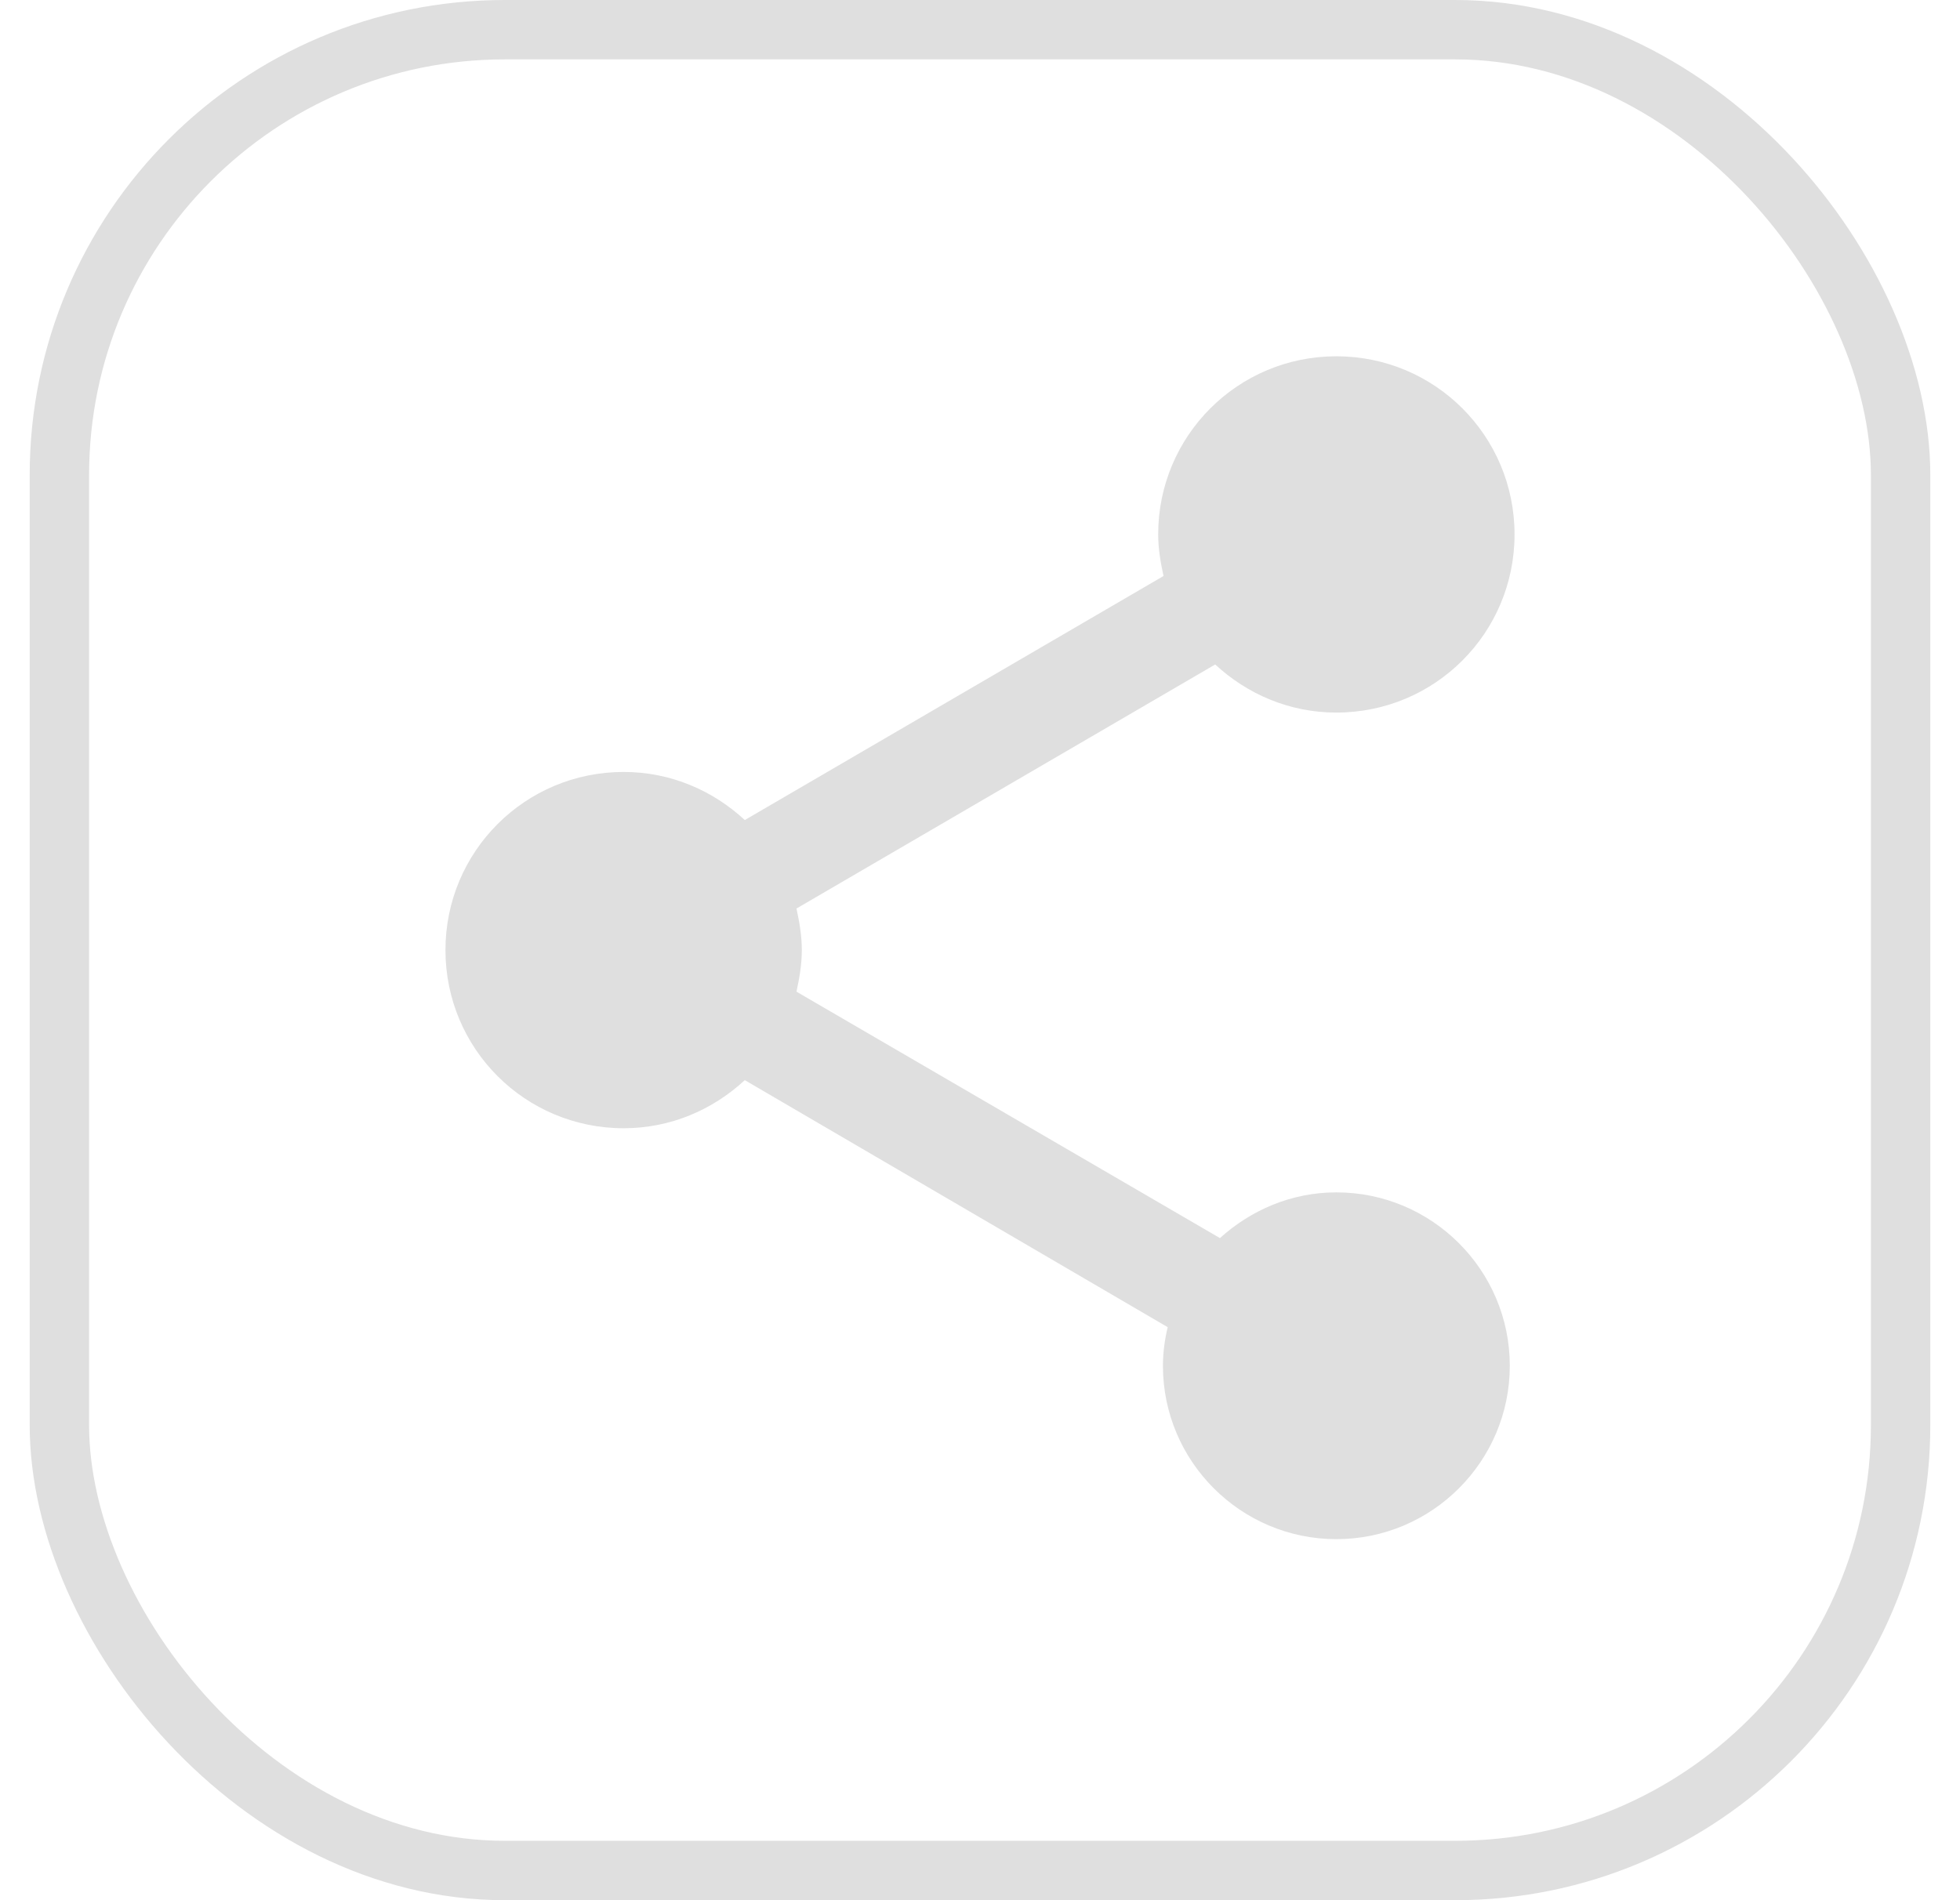
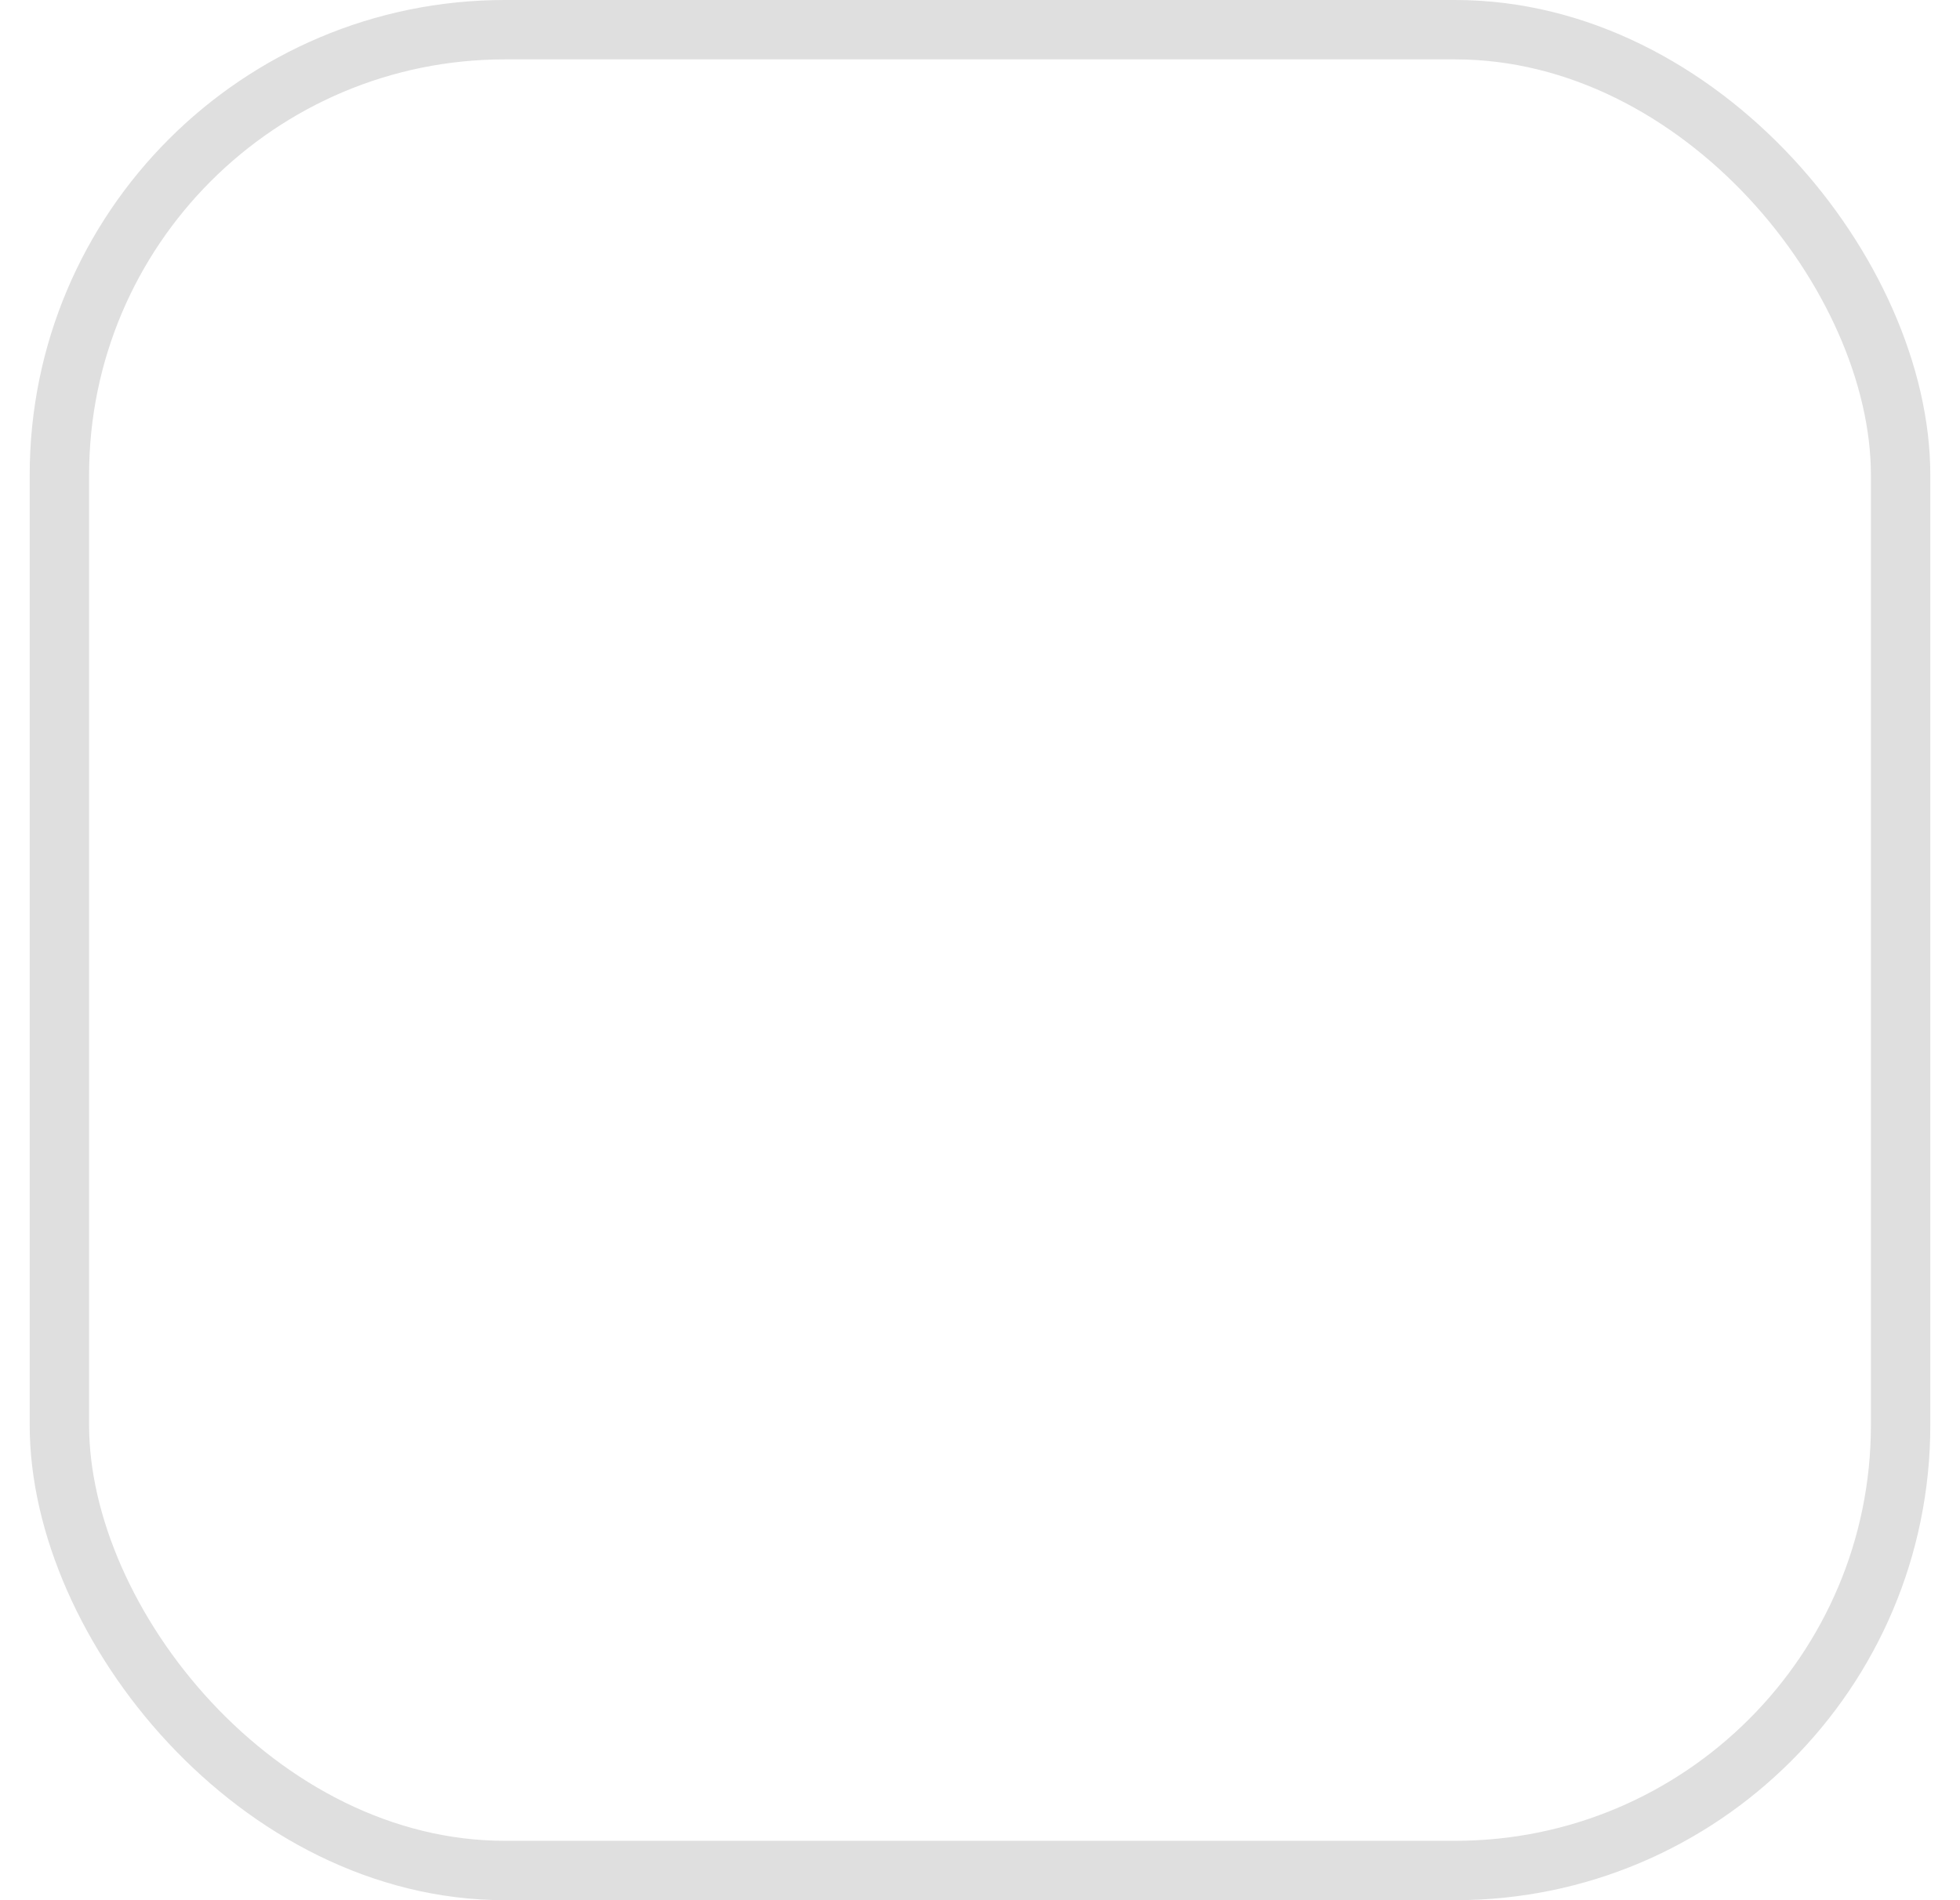
<svg xmlns="http://www.w3.org/2000/svg" width="33" height="32" viewBox="0 0 33 32" fill="none">
  <rect x="1" y="0.5" width="31" height="31" rx="7.5" stroke="#DFDFDF" />
-   <path d="M22.5 20.08C21.74 20.08 21.06 20.38 20.54 20.85L13.41 16.7C13.46 16.47 13.5 16.24 13.5 16C13.5 15.76 13.46 15.53 13.41 15.3L20.46 11.19C21 11.69 21.71 12 22.5 12C24.16 12 25.5 10.66 25.5 9C25.5 7.34 24.16 6 22.5 6C20.84 6 19.5 7.34 19.5 9C19.5 9.24 19.54 9.47 19.59 9.7L12.54 13.81C12 13.31 11.29 13 10.5 13C8.84 13 7.5 14.34 7.5 16C7.5 17.66 8.84 19 10.5 19C11.29 19 12 18.69 12.54 18.19L19.66 22.35C19.61 22.56 19.58 22.78 19.58 23C19.58 24.61 20.89 25.92 22.5 25.92C24.11 25.92 25.42 24.61 25.42 23C25.42 21.39 24.11 20.08 22.5 20.08Z" fill="#DFDFDF" />
</svg>